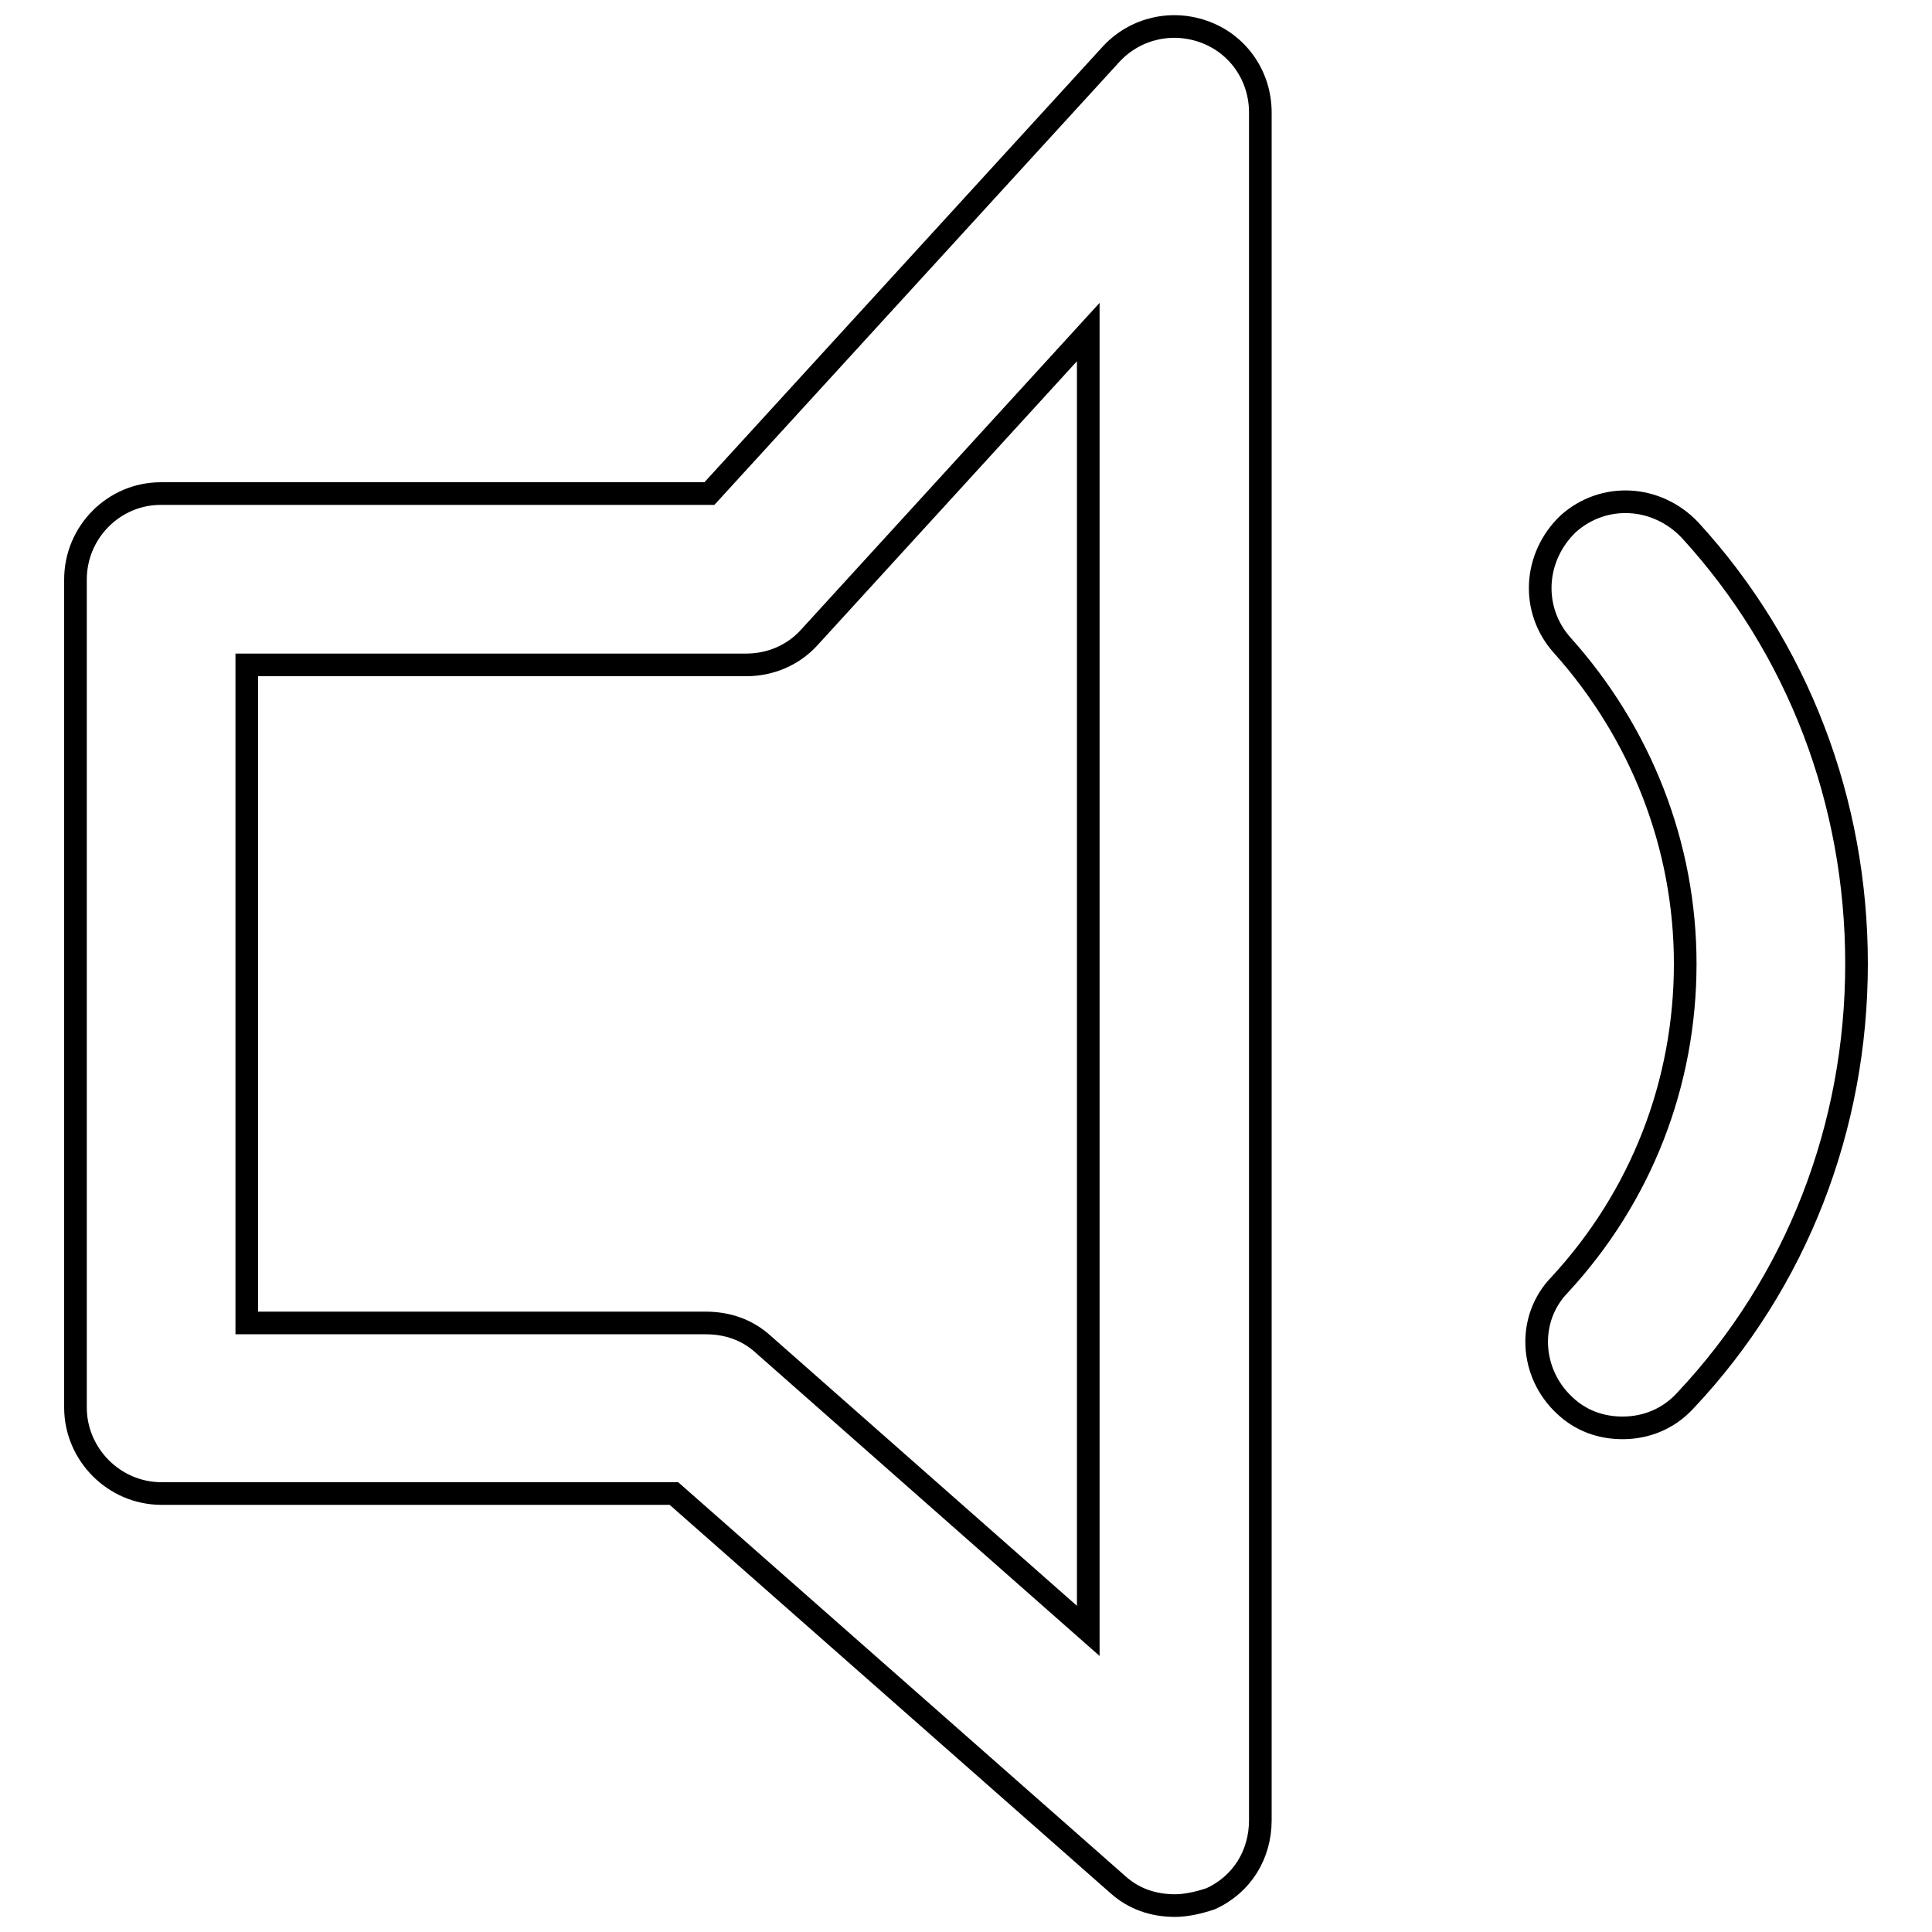
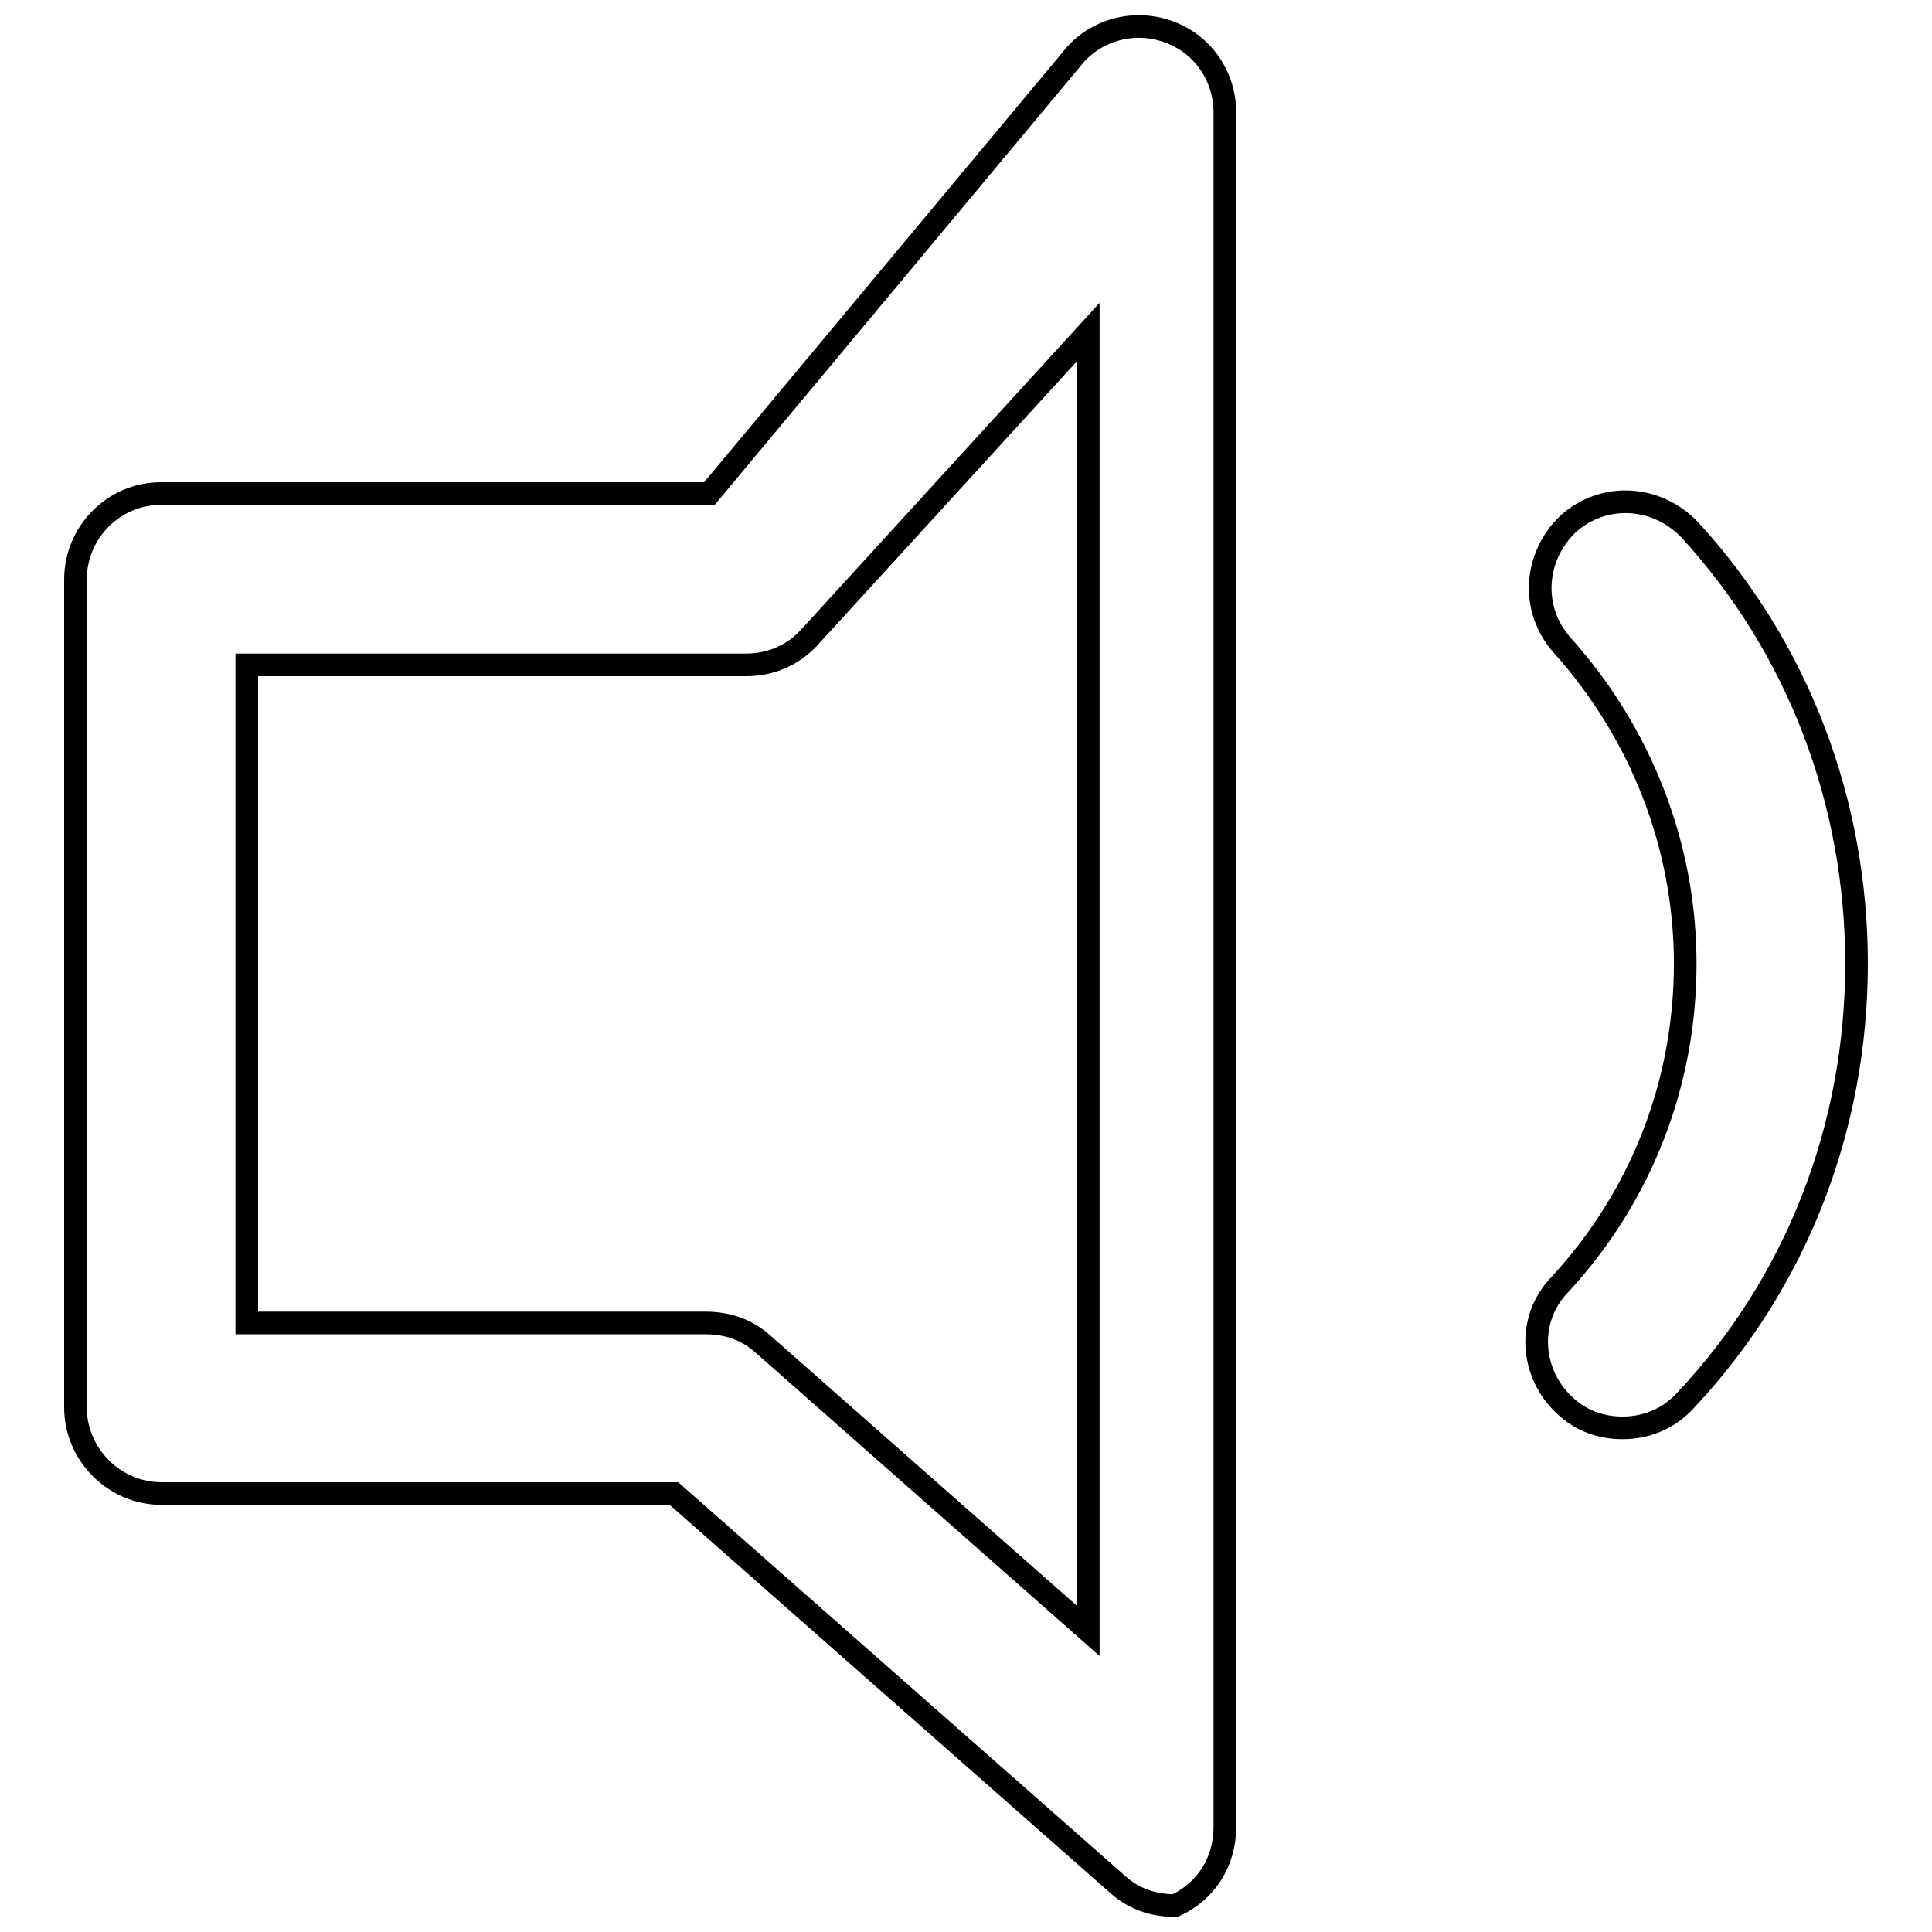
<svg xmlns="http://www.w3.org/2000/svg" version="1.1" x="0px" y="0px" viewBox="0 0 256 256" enable-background="new 0 0 256 256" xml:space="preserve">
  <g>
    <g>
      <g>
-         <path stroke-width="3" fill-opacity="0" stroke="#000000" d="M10,76.8v109.7c0,6.2,5.1,11.4,11.4,11.4h67.9l58.8,51.8c2.1,1.9,4.7,2.8,7.6,2.8c1.5,0,3.2-0.4,4.7-0.9c4.2-1.9,6.6-5.9,6.6-10.4V14.9c0-4.7-2.8-8.9-7.2-10.6c-4.4-1.7-9.3-0.6-12.5,2.8L94,65.4H21.3C15.1,65.4,10,70.5,10,76.8z M32.7,88.1h66.2c3.2,0,6.2-1.3,8.3-3.6L144.2,44v172.1l-43.1-38c-2.1-1.9-4.7-2.8-7.6-2.8H32.7V88.1z M206.7,170.2c10.8-11.7,16.6-26.7,16.6-42.5c0-15.7-5.9-30.6-16.3-42.2c-4.2-4.7-3.8-11.7,0.8-16.1c4.7-4.2,11.7-3.8,16.1,0.8c14.4,15.7,22.1,36.1,22.1,57.5c0,21.6-7.9,42.2-22.7,57.9c-2.3,2.5-5.3,3.6-8.3,3.6c-2.8,0-5.5-0.9-7.7-3C202.7,181.9,202.3,174.7,206.7,170.2z" />
+         <path stroke-width="3" fill-opacity="0" stroke="#000000" d="M10,76.8v109.7c0,6.2,5.1,11.4,11.4,11.4h67.9l58.8,51.8c2.1,1.9,4.7,2.8,7.6,2.8c4.2-1.9,6.6-5.9,6.6-10.4V14.9c0-4.7-2.8-8.9-7.2-10.6c-4.4-1.7-9.3-0.6-12.5,2.8L94,65.4H21.3C15.1,65.4,10,70.5,10,76.8z M32.7,88.1h66.2c3.2,0,6.2-1.3,8.3-3.6L144.2,44v172.1l-43.1-38c-2.1-1.9-4.7-2.8-7.6-2.8H32.7V88.1z M206.7,170.2c10.8-11.7,16.6-26.7,16.6-42.5c0-15.7-5.9-30.6-16.3-42.2c-4.2-4.7-3.8-11.7,0.8-16.1c4.7-4.2,11.7-3.8,16.1,0.8c14.4,15.7,22.1,36.1,22.1,57.5c0,21.6-7.9,42.2-22.7,57.9c-2.3,2.5-5.3,3.6-8.3,3.6c-2.8,0-5.5-0.9-7.7-3C202.7,181.9,202.3,174.7,206.7,170.2z" />
      </g>
      <g />
      <g />
      <g />
      <g />
      <g />
      <g />
      <g />
      <g />
      <g />
      <g />
      <g />
      <g />
      <g />
      <g />
      <g />
    </g>
  </g>
</svg>